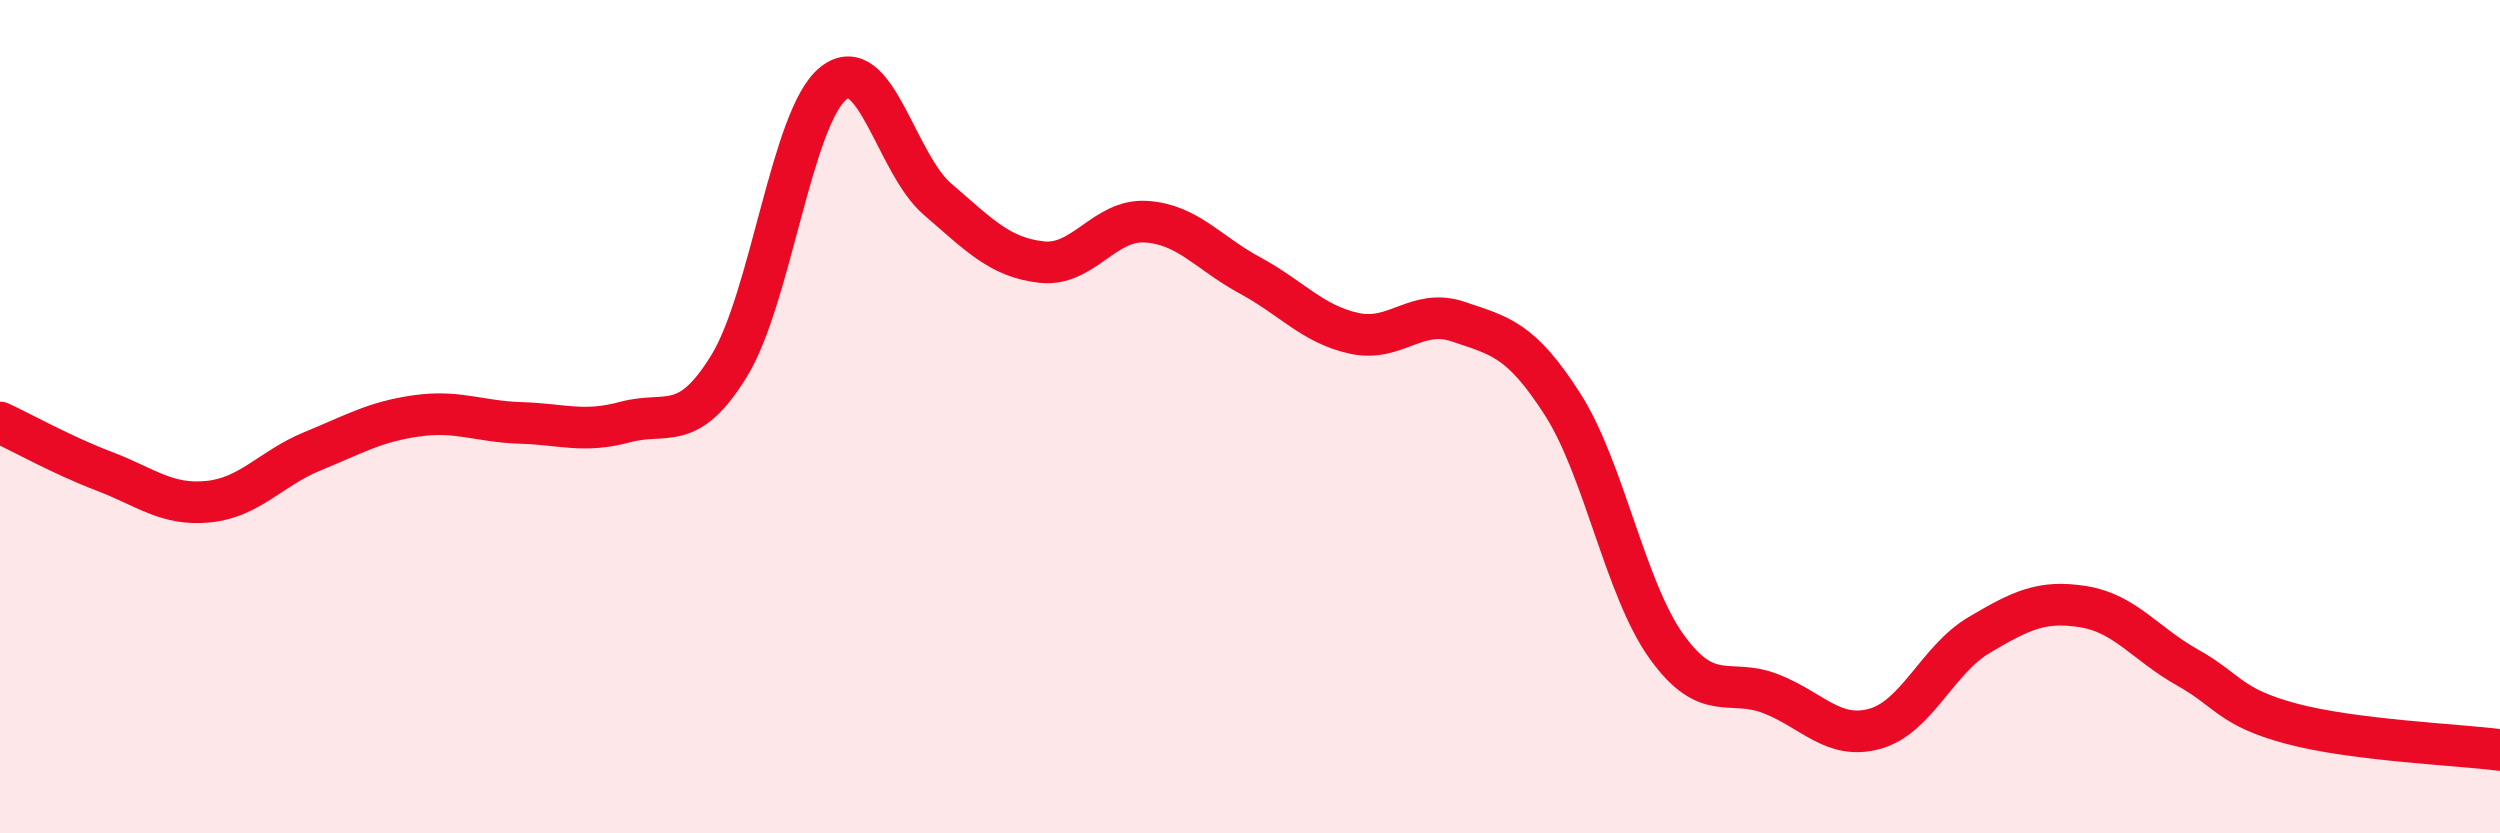
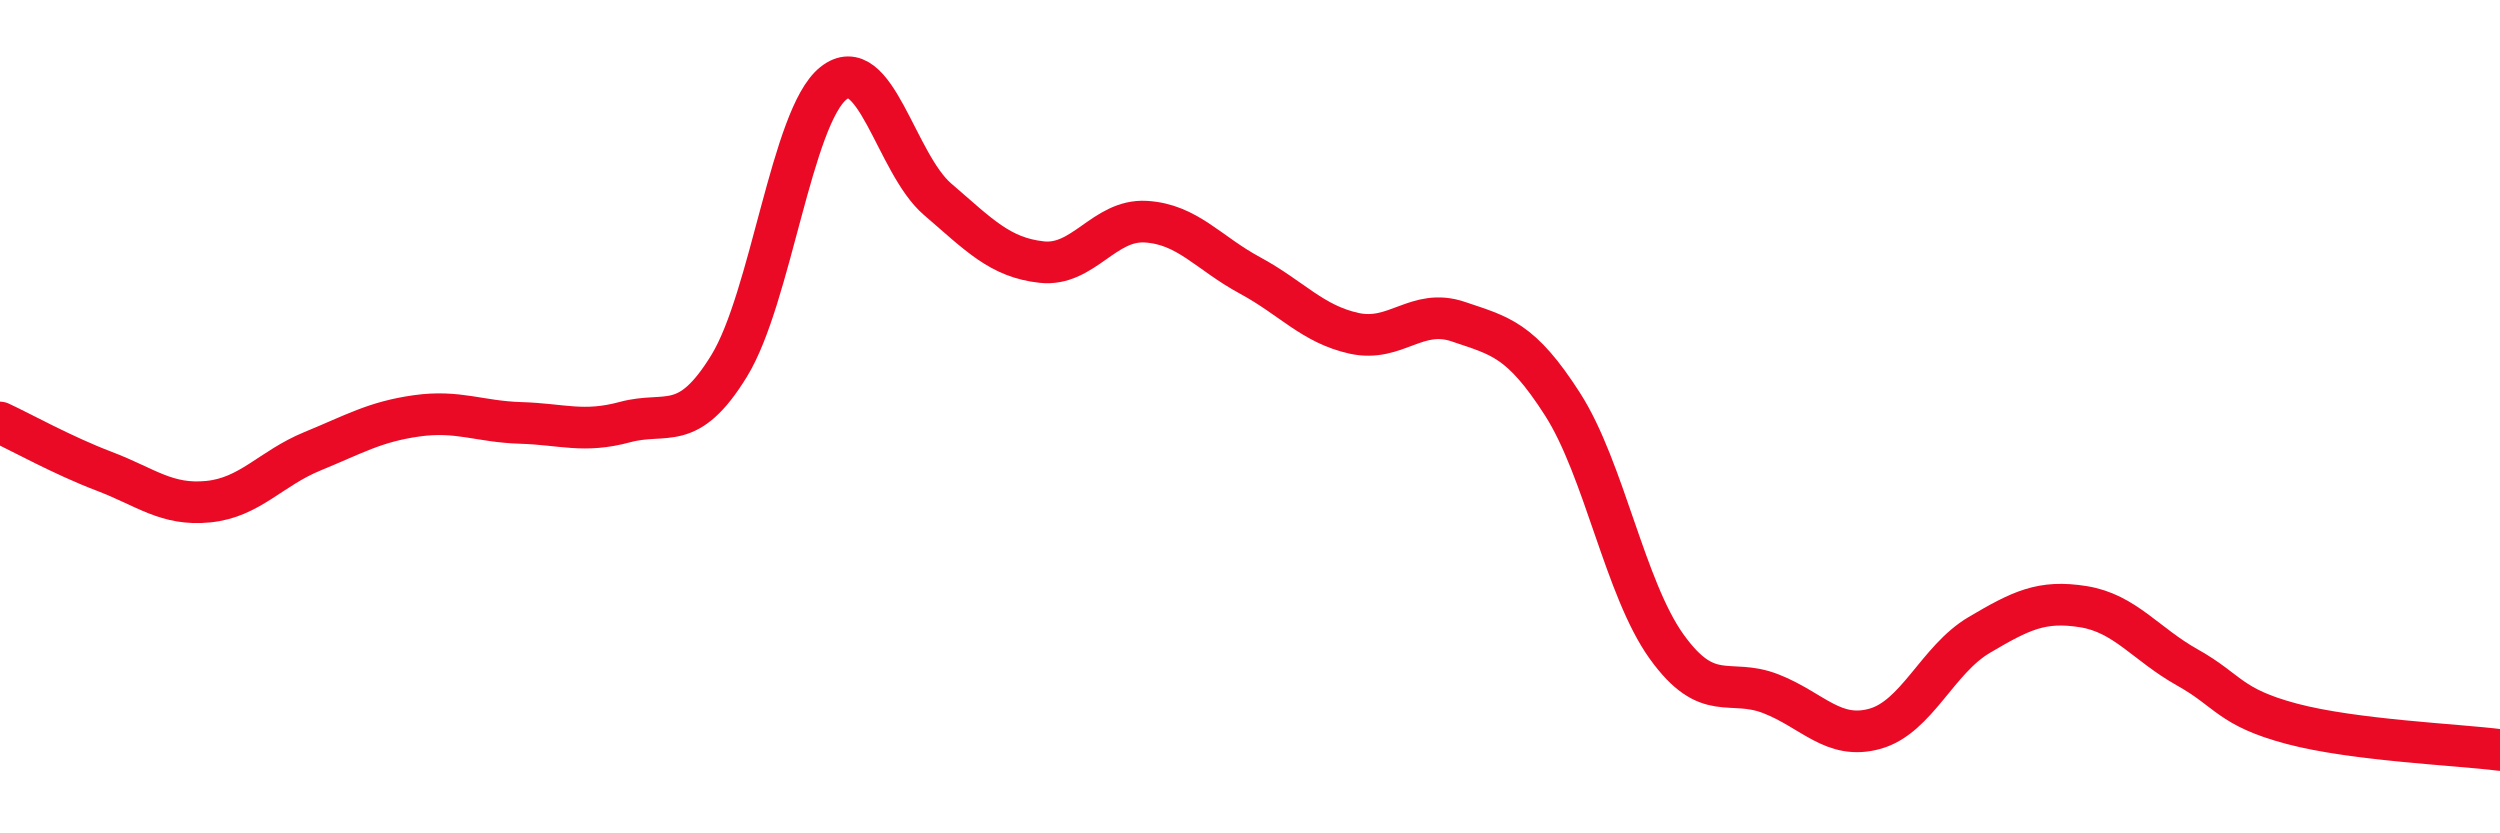
<svg xmlns="http://www.w3.org/2000/svg" width="60" height="20" viewBox="0 0 60 20">
-   <path d="M 0,10.14 C 0.5,10.37 1.5,10.93 2.5,11.31 C 3.5,11.69 4,12.14 5,12.04 C 6,11.94 6.5,11.24 7.5,10.83 C 8.5,10.42 9,10.12 10,9.98 C 11,9.84 11.5,10.12 12.5,10.15 C 13.5,10.18 14,10.4 15,10.13 C 16,9.86 16.5,10.41 17.5,8.78 C 18.5,7.15 19,2.8 20,2 C 21,1.2 21.5,3.92 22.5,4.78 C 23.5,5.64 24,6.18 25,6.29 C 26,6.4 26.5,5.26 27.5,5.32 C 28.5,5.38 29,6.07 30,6.61 C 31,7.15 31.5,7.78 32.5,8 C 33.5,8.22 34,7.38 35,7.72 C 36,8.06 36.5,8.14 37.5,9.7 C 38.5,11.26 39,14.13 40,15.52 C 41,16.91 41.5,16.26 42.5,16.65 C 43.5,17.04 44,17.77 45,17.49 C 46,17.21 46.5,15.83 47.5,15.24 C 48.5,14.65 49,14.4 50,14.56 C 51,14.72 51.5,15.46 52.5,16.02 C 53.5,16.58 53.5,16.97 55,17.37 C 56.5,17.77 59,17.87 60,18L60 20L0 20Z" fill="#EB0A25" opacity="0.1" stroke-linecap="round" stroke-linejoin="round" />
  <path d="M 0,10.14 C 0.5,10.37 1.5,10.93 2.5,11.31 C 3.5,11.69 4,12.14 5,12.04 C 6,11.94 6.5,11.24 7.5,10.83 C 8.5,10.42 9,10.12 10,9.98 C 11,9.84 11.5,10.12 12.5,10.15 C 13.5,10.18 14,10.4 15,10.13 C 16,9.86 16.5,10.41 17.5,8.78 C 18.5,7.15 19,2.8 20,2 C 21,1.2 21.5,3.92 22.5,4.78 C 23.5,5.64 24,6.18 25,6.29 C 26,6.4 26.5,5.26 27.5,5.32 C 28.5,5.38 29,6.07 30,6.61 C 31,7.15 31.5,7.78 32.5,8 C 33.5,8.22 34,7.38 35,7.72 C 36,8.06 36.5,8.14 37.5,9.7 C 38.5,11.26 39,14.13 40,15.52 C 41,16.91 41.5,16.26 42.5,16.65 C 43.5,17.04 44,17.77 45,17.49 C 46,17.21 46.5,15.83 47.5,15.24 C 48.5,14.65 49,14.4 50,14.56 C 51,14.72 51.5,15.46 52.5,16.02 C 53.5,16.58 53.5,16.97 55,17.37 C 56.5,17.77 59,17.87 60,18" stroke="#EB0A25" stroke-width="1" fill="none" stroke-linecap="round" stroke-linejoin="round" />
</svg>